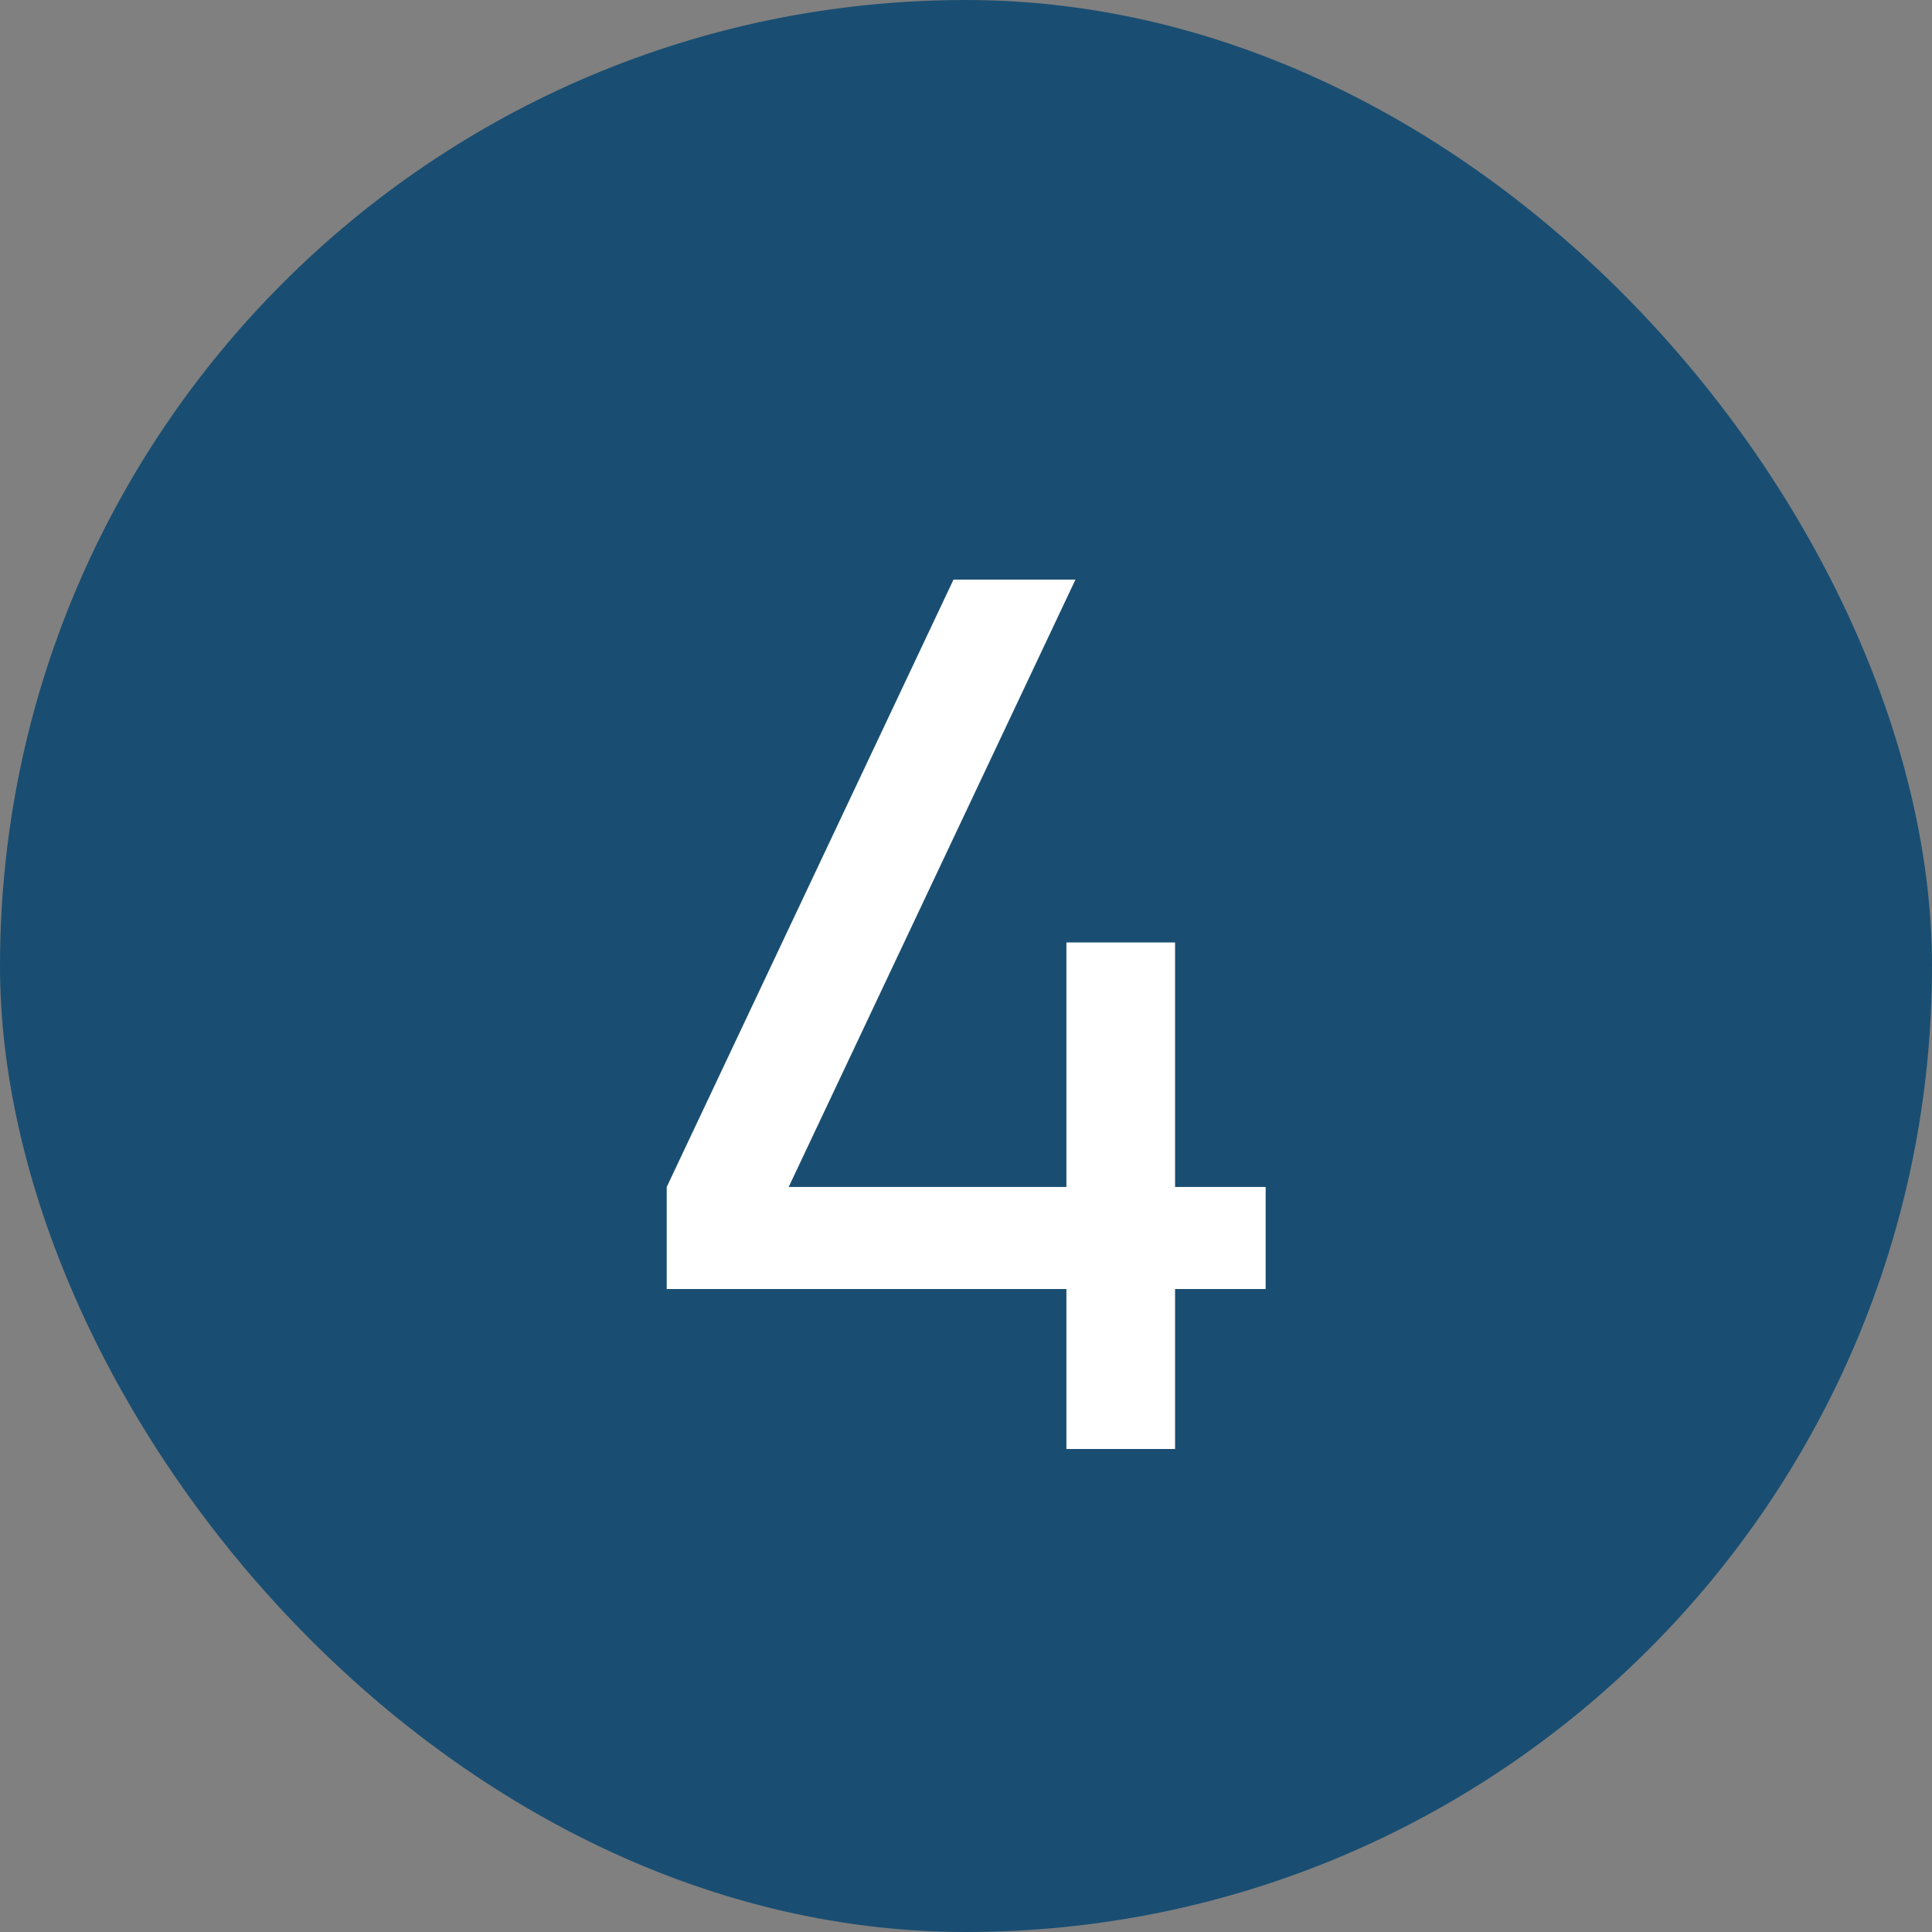
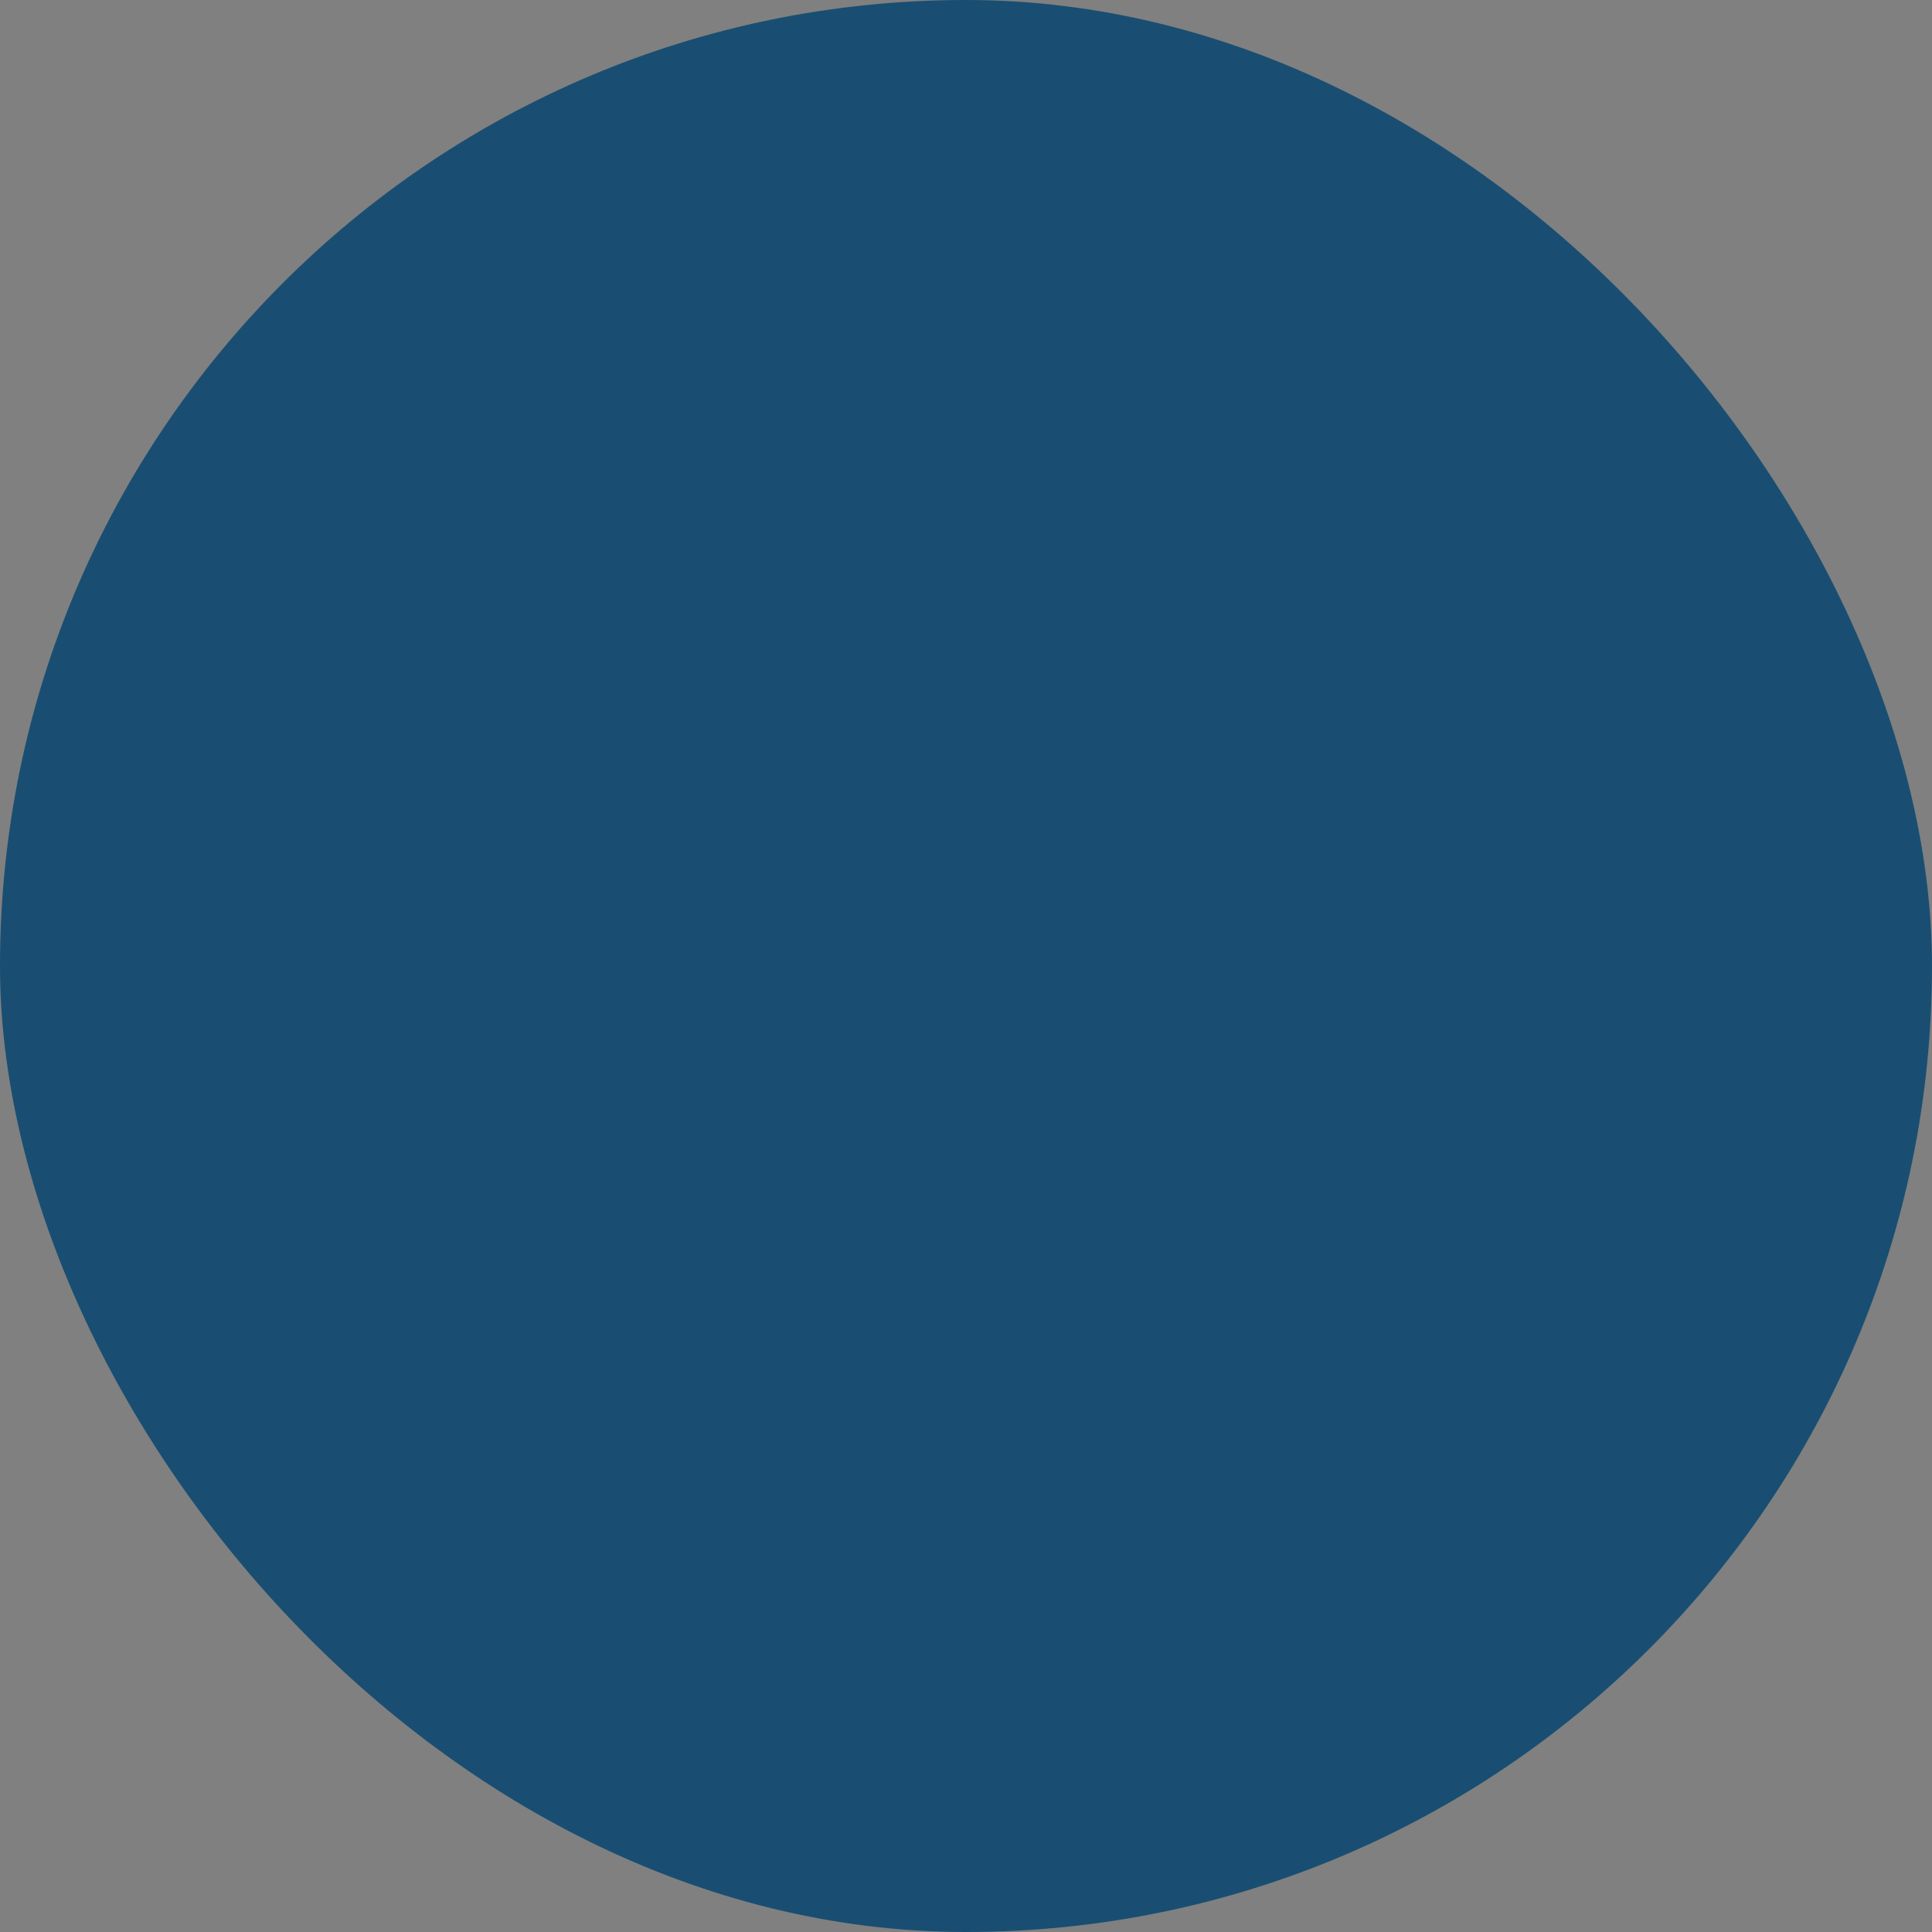
<svg xmlns="http://www.w3.org/2000/svg" width="32" height="32" viewBox="0 0 32 32" fill="none">
  <rect x="0" y="0" width="32" height="32" fill="#808080" stroke="none" />
  <rect width="32" height="32" rx="16" fill="#194E72" />
-   <path d="M17.663 24V21.35H11.043V19.66L15.793 9.6H17.813L13.063 19.66H17.663V15.61H19.463V19.66H20.963V21.35H19.463V24H17.663Z" fill="white" />
</svg>